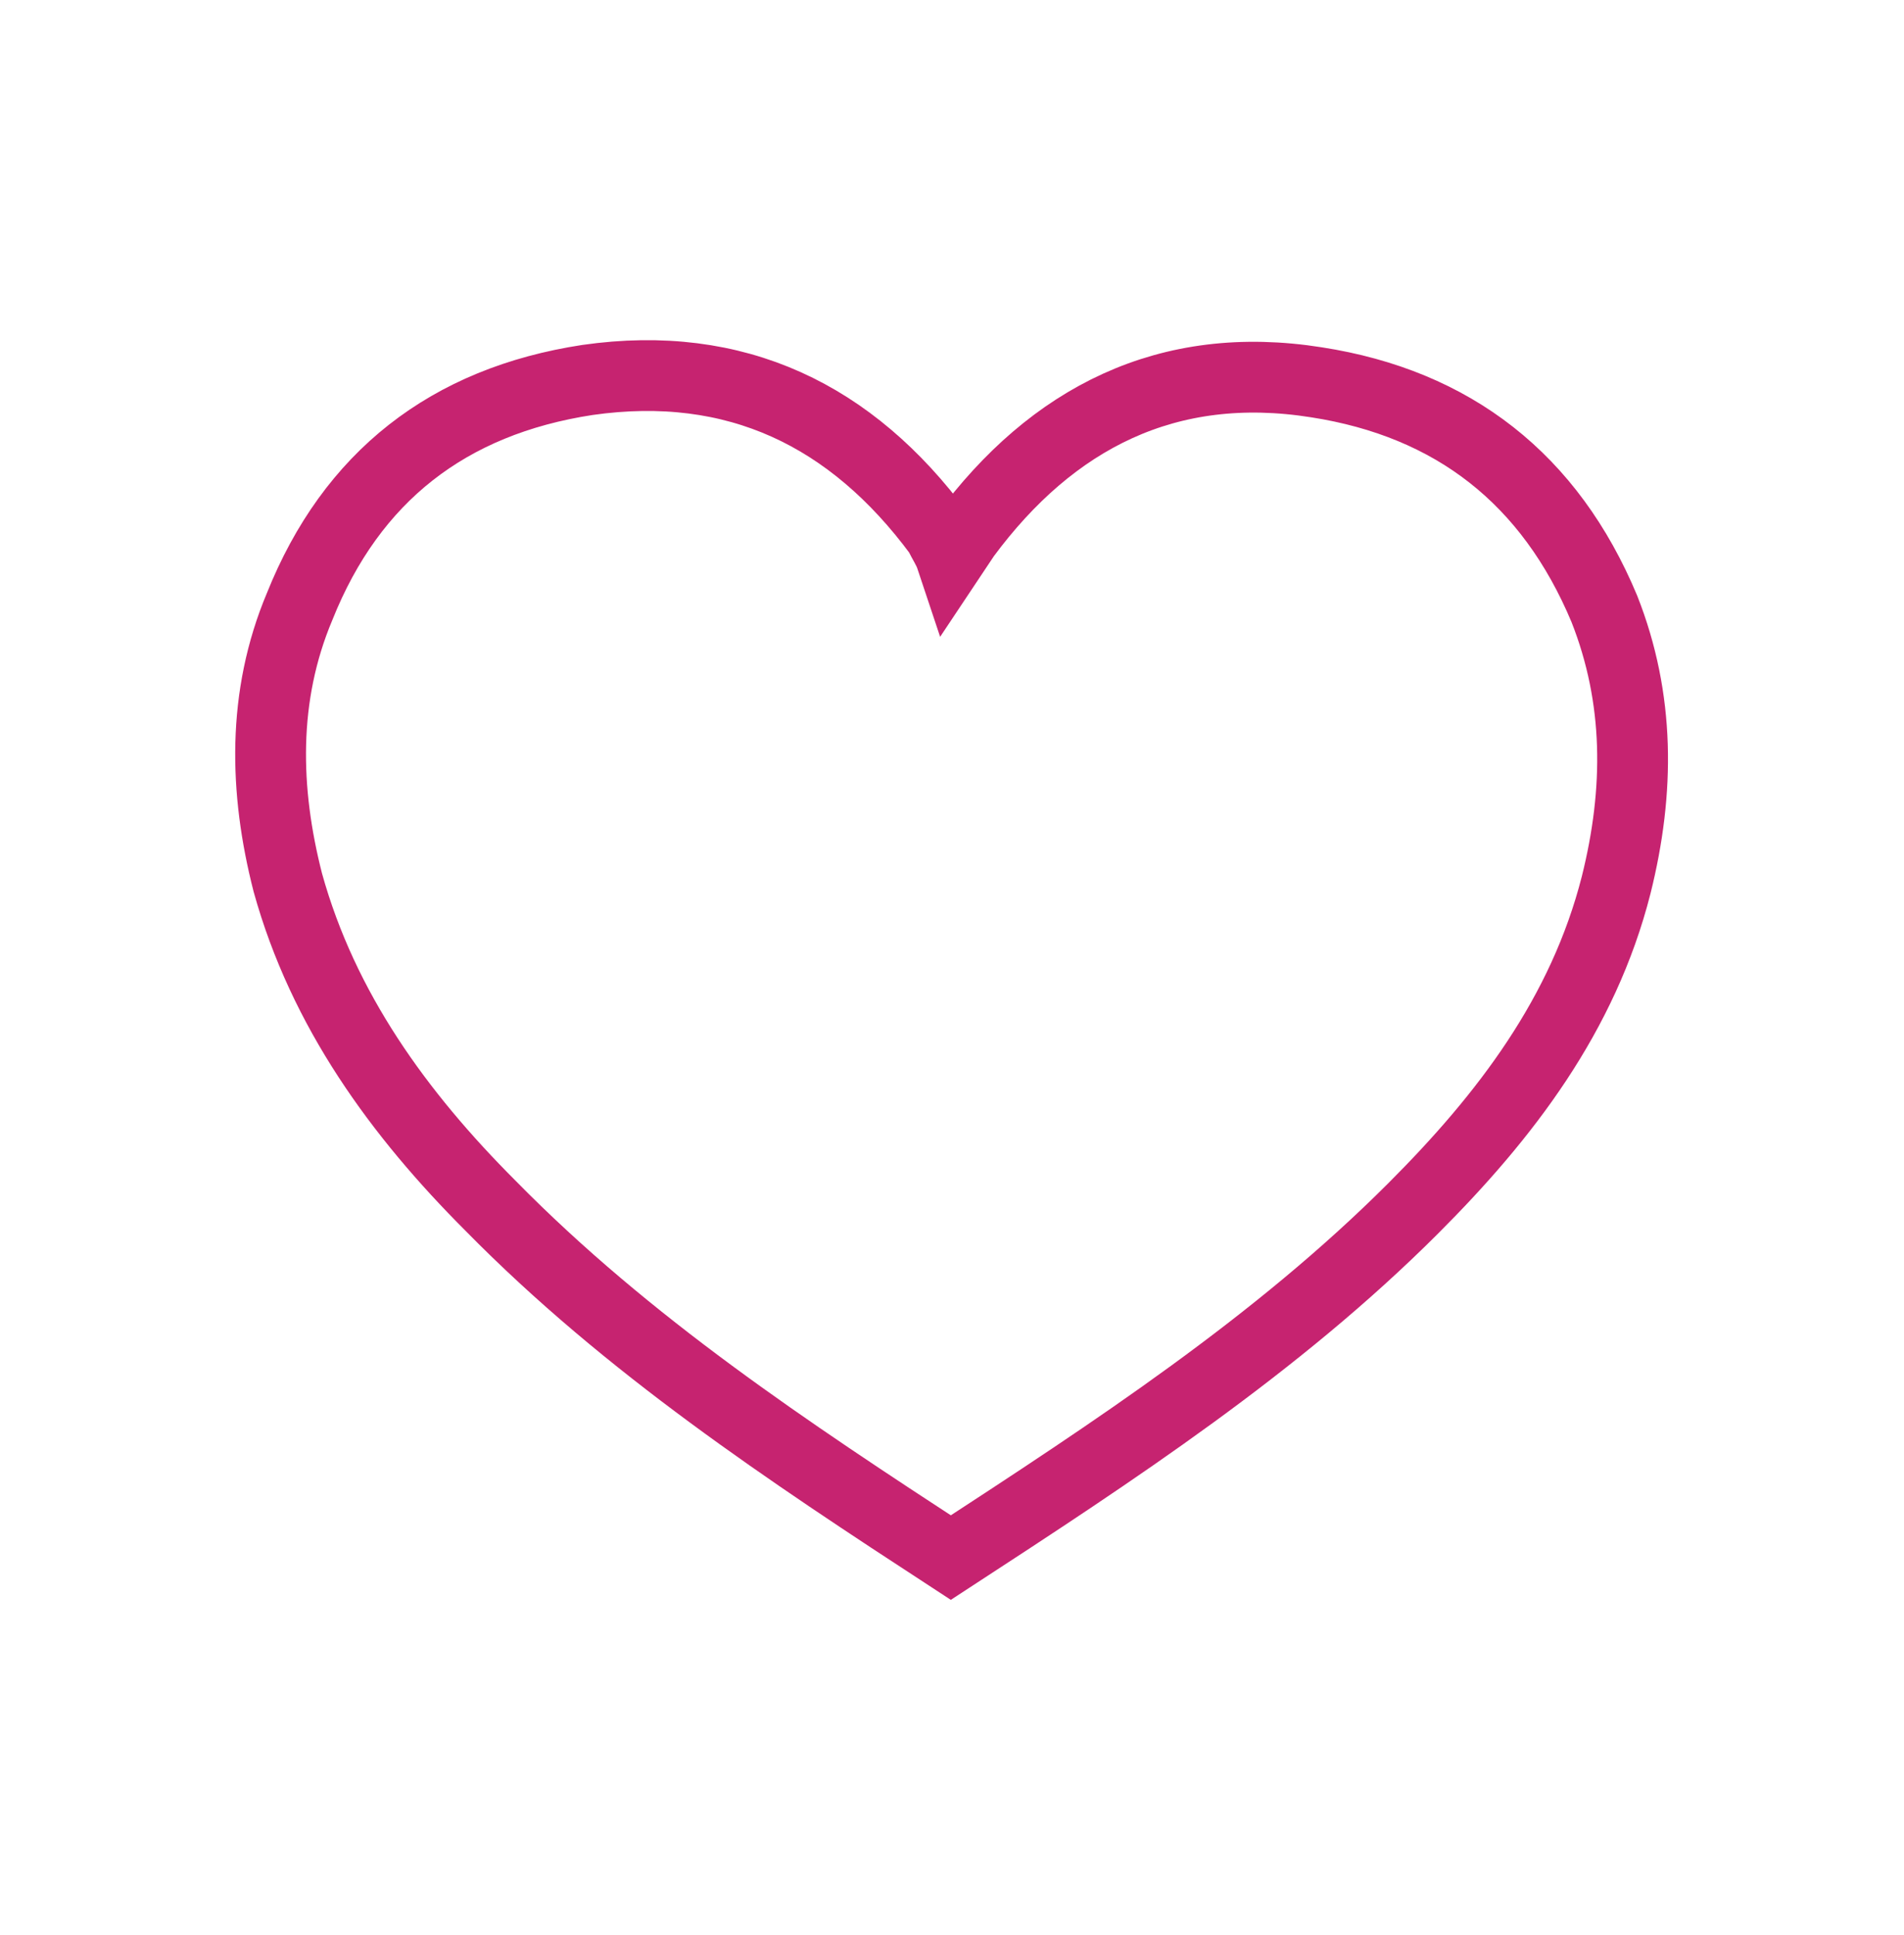
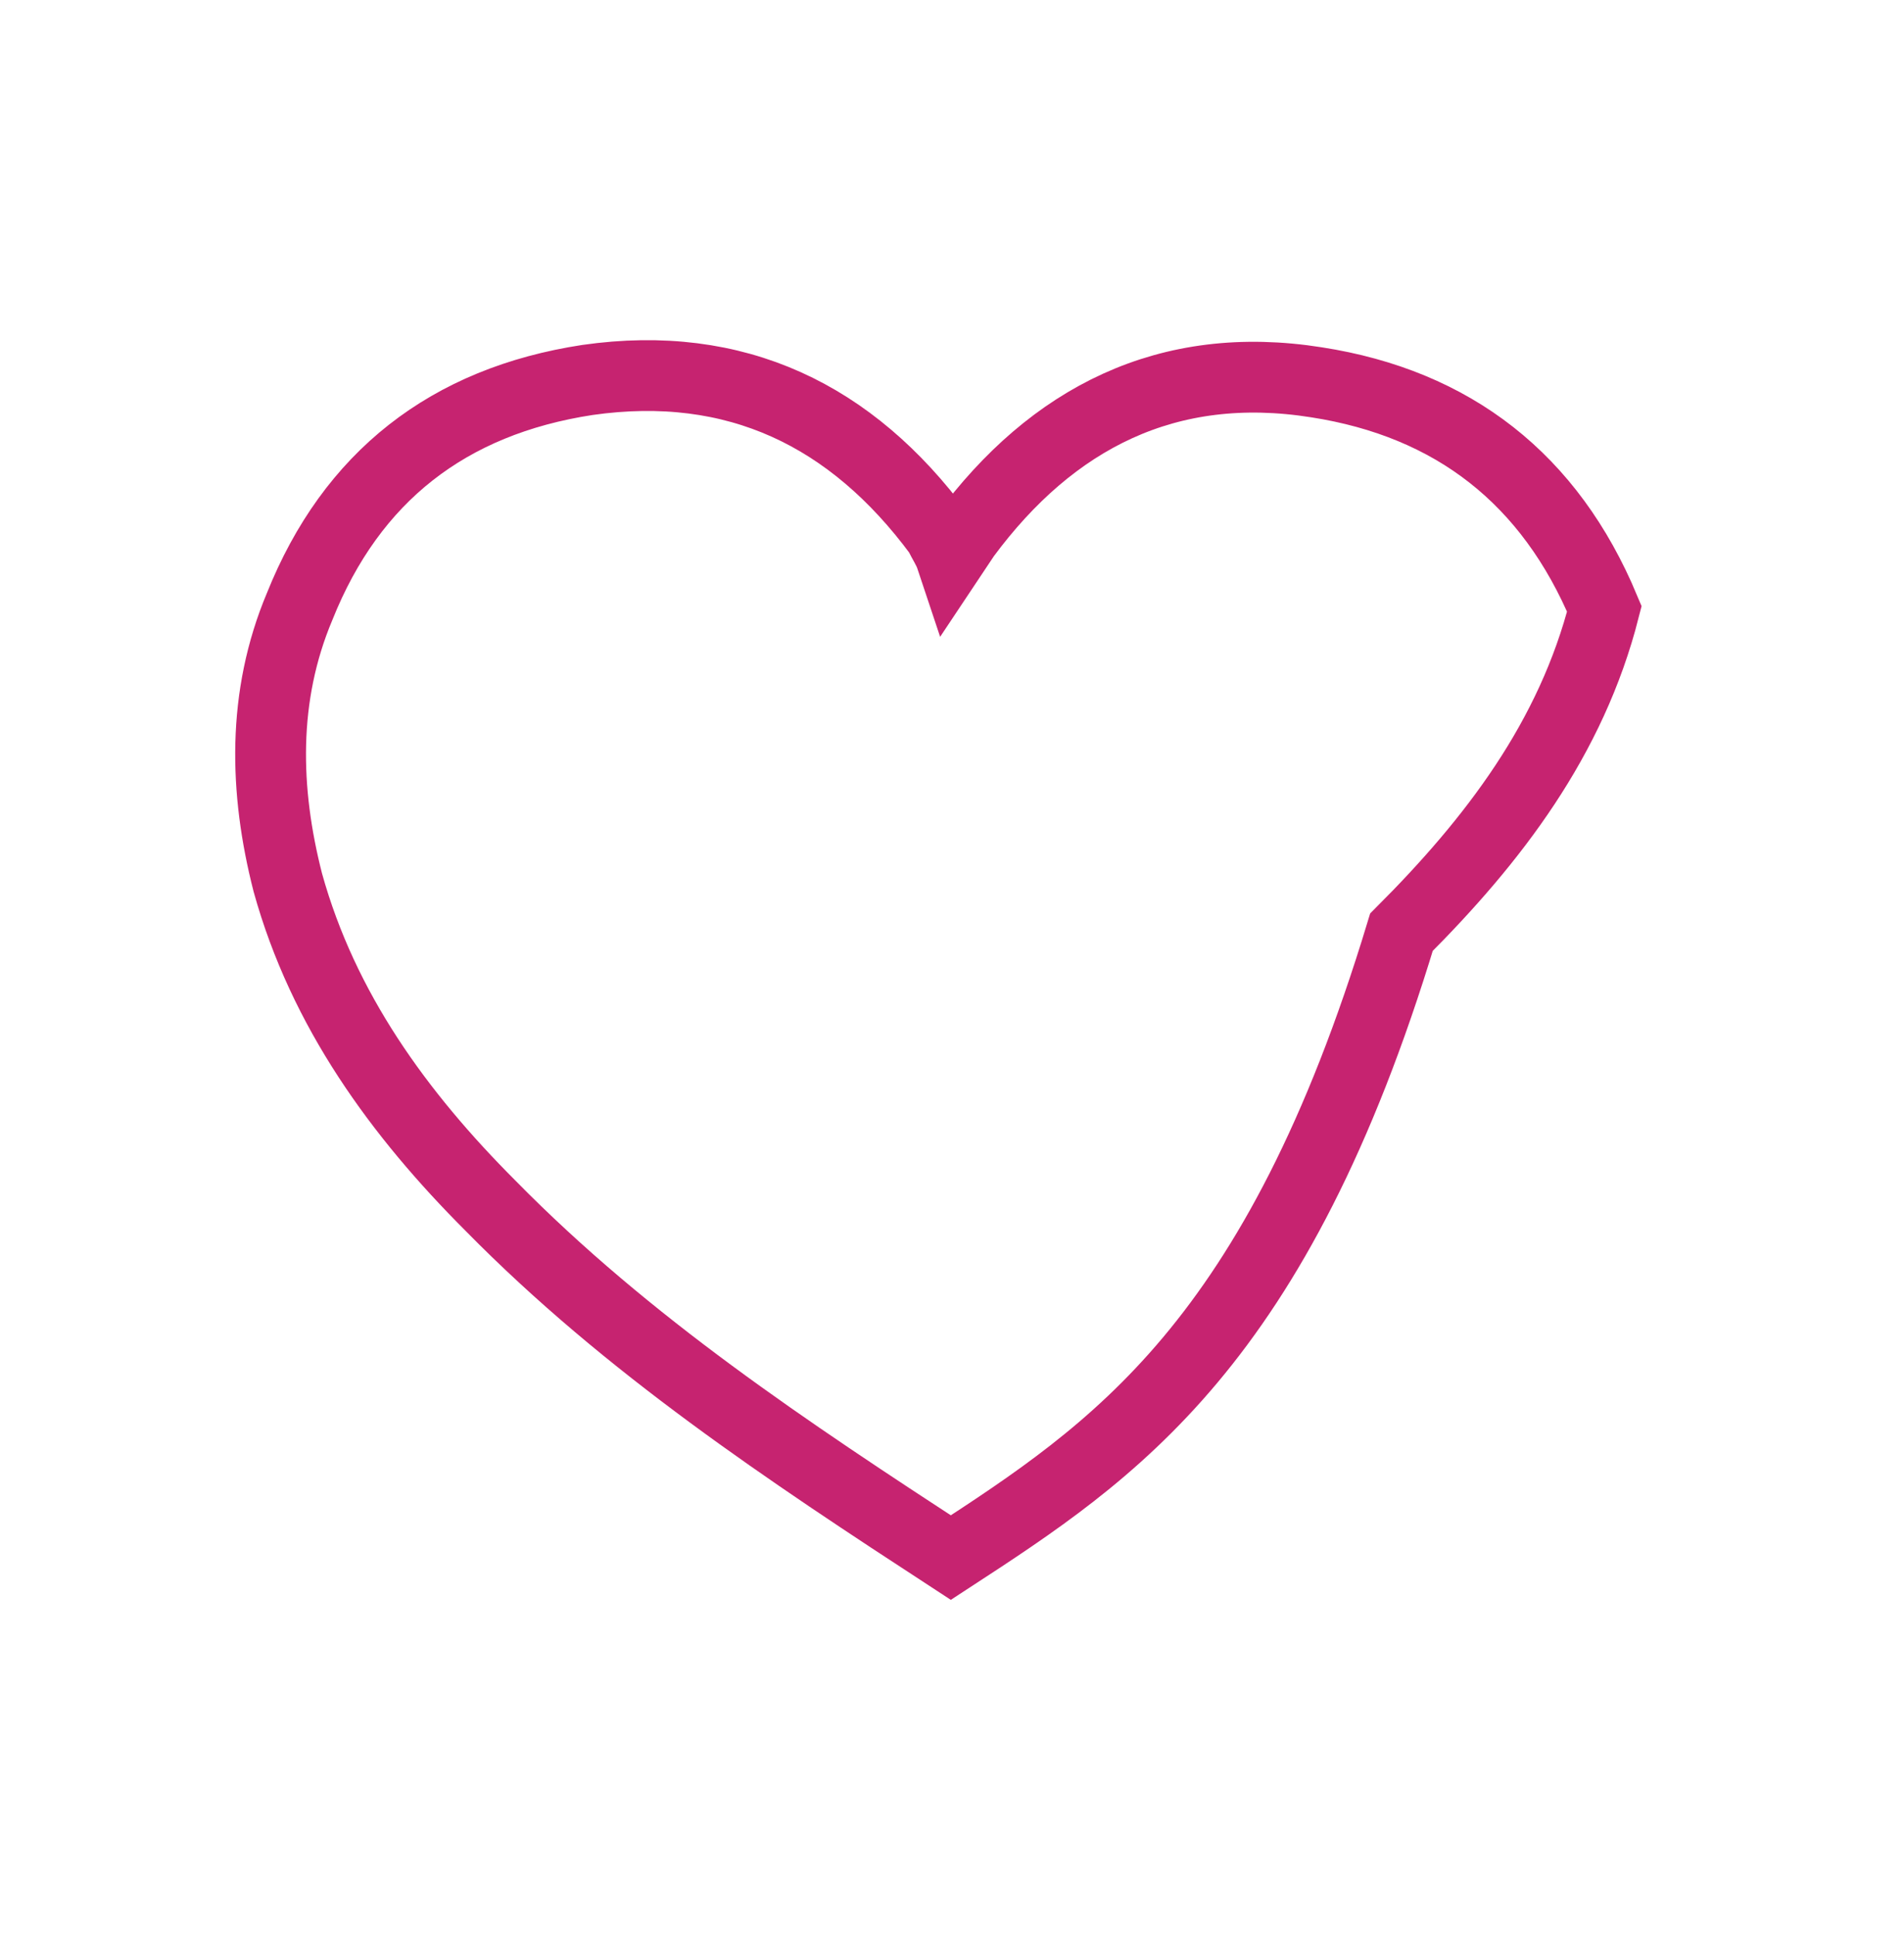
<svg xmlns="http://www.w3.org/2000/svg" version="1.1" id="Capa_1" x="0px" y="0px" viewBox="0 0 80.7 82" style="enable-background:new 0 0 80.7 82;" xml:space="preserve">
  <style type="text/css">
	.st0{fill:none;stroke:#C62370;stroke-width:3;stroke-miterlimit:10;}
</style>
-   <path class="st0" d="M40.3,23.6c0.2-0.3,0.4-0.6,0.6-0.9c3.7-5,8.6-7.5,14.9-6.5c5.8,0.9,9.9,4.1,12.2,9.6c1.5,3.8,1.5,7.7,0.5,11.7  c-1.4,5.5-4.7,9.8-8.6,13.7C54.1,57,47.2,61.5,40.3,66c-6.9-4.5-13.7-9-19.5-14.9c-3.9-3.9-7.1-8.3-8.6-13.7  c-1-3.9-1.1-7.9,0.5-11.7c2.2-5.5,6.3-8.7,12.2-9.6c6.3-0.9,11.2,1.5,14.9,6.5C40,23,40.2,23.3,40.3,23.6z" />
+   <path class="st0" d="M40.3,23.6c0.2-0.3,0.4-0.6,0.6-0.9c3.7-5,8.6-7.5,14.9-6.5c5.8,0.9,9.9,4.1,12.2,9.6c-1.4,5.5-4.7,9.8-8.6,13.7C54.1,57,47.2,61.5,40.3,66c-6.9-4.5-13.7-9-19.5-14.9c-3.9-3.9-7.1-8.3-8.6-13.7  c-1-3.9-1.1-7.9,0.5-11.7c2.2-5.5,6.3-8.7,12.2-9.6c6.3-0.9,11.2,1.5,14.9,6.5C40,23,40.2,23.3,40.3,23.6z" />
</svg>